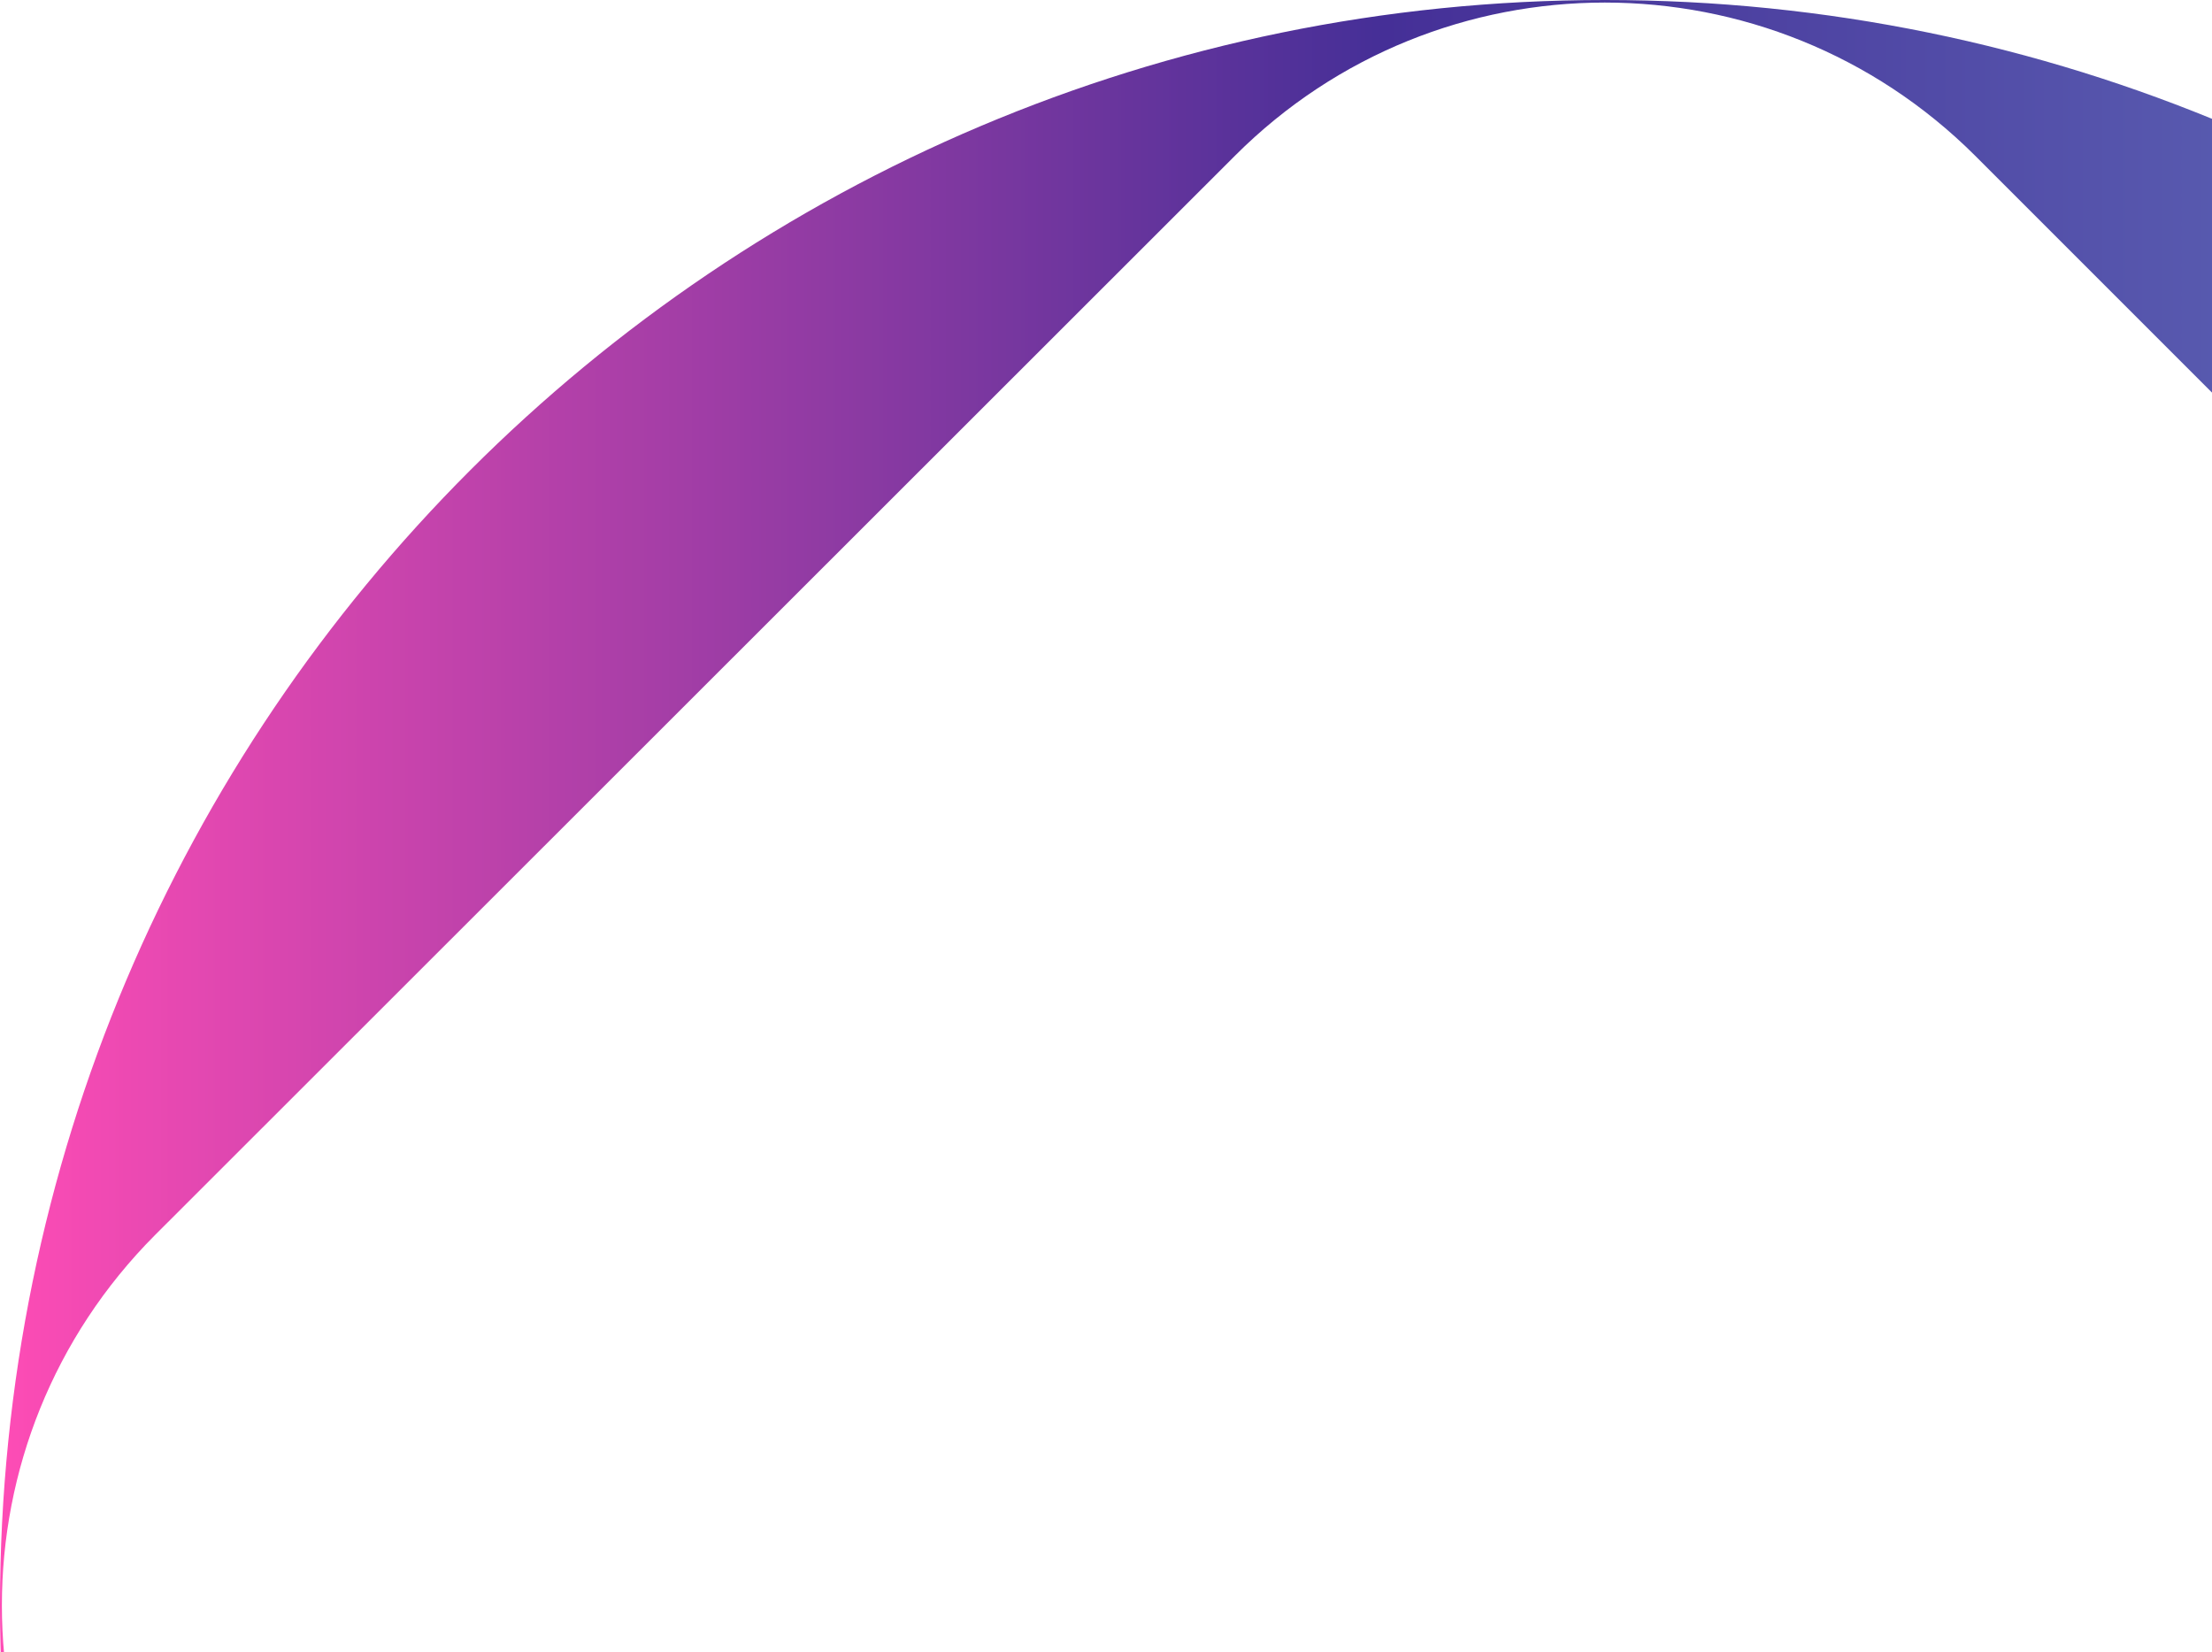
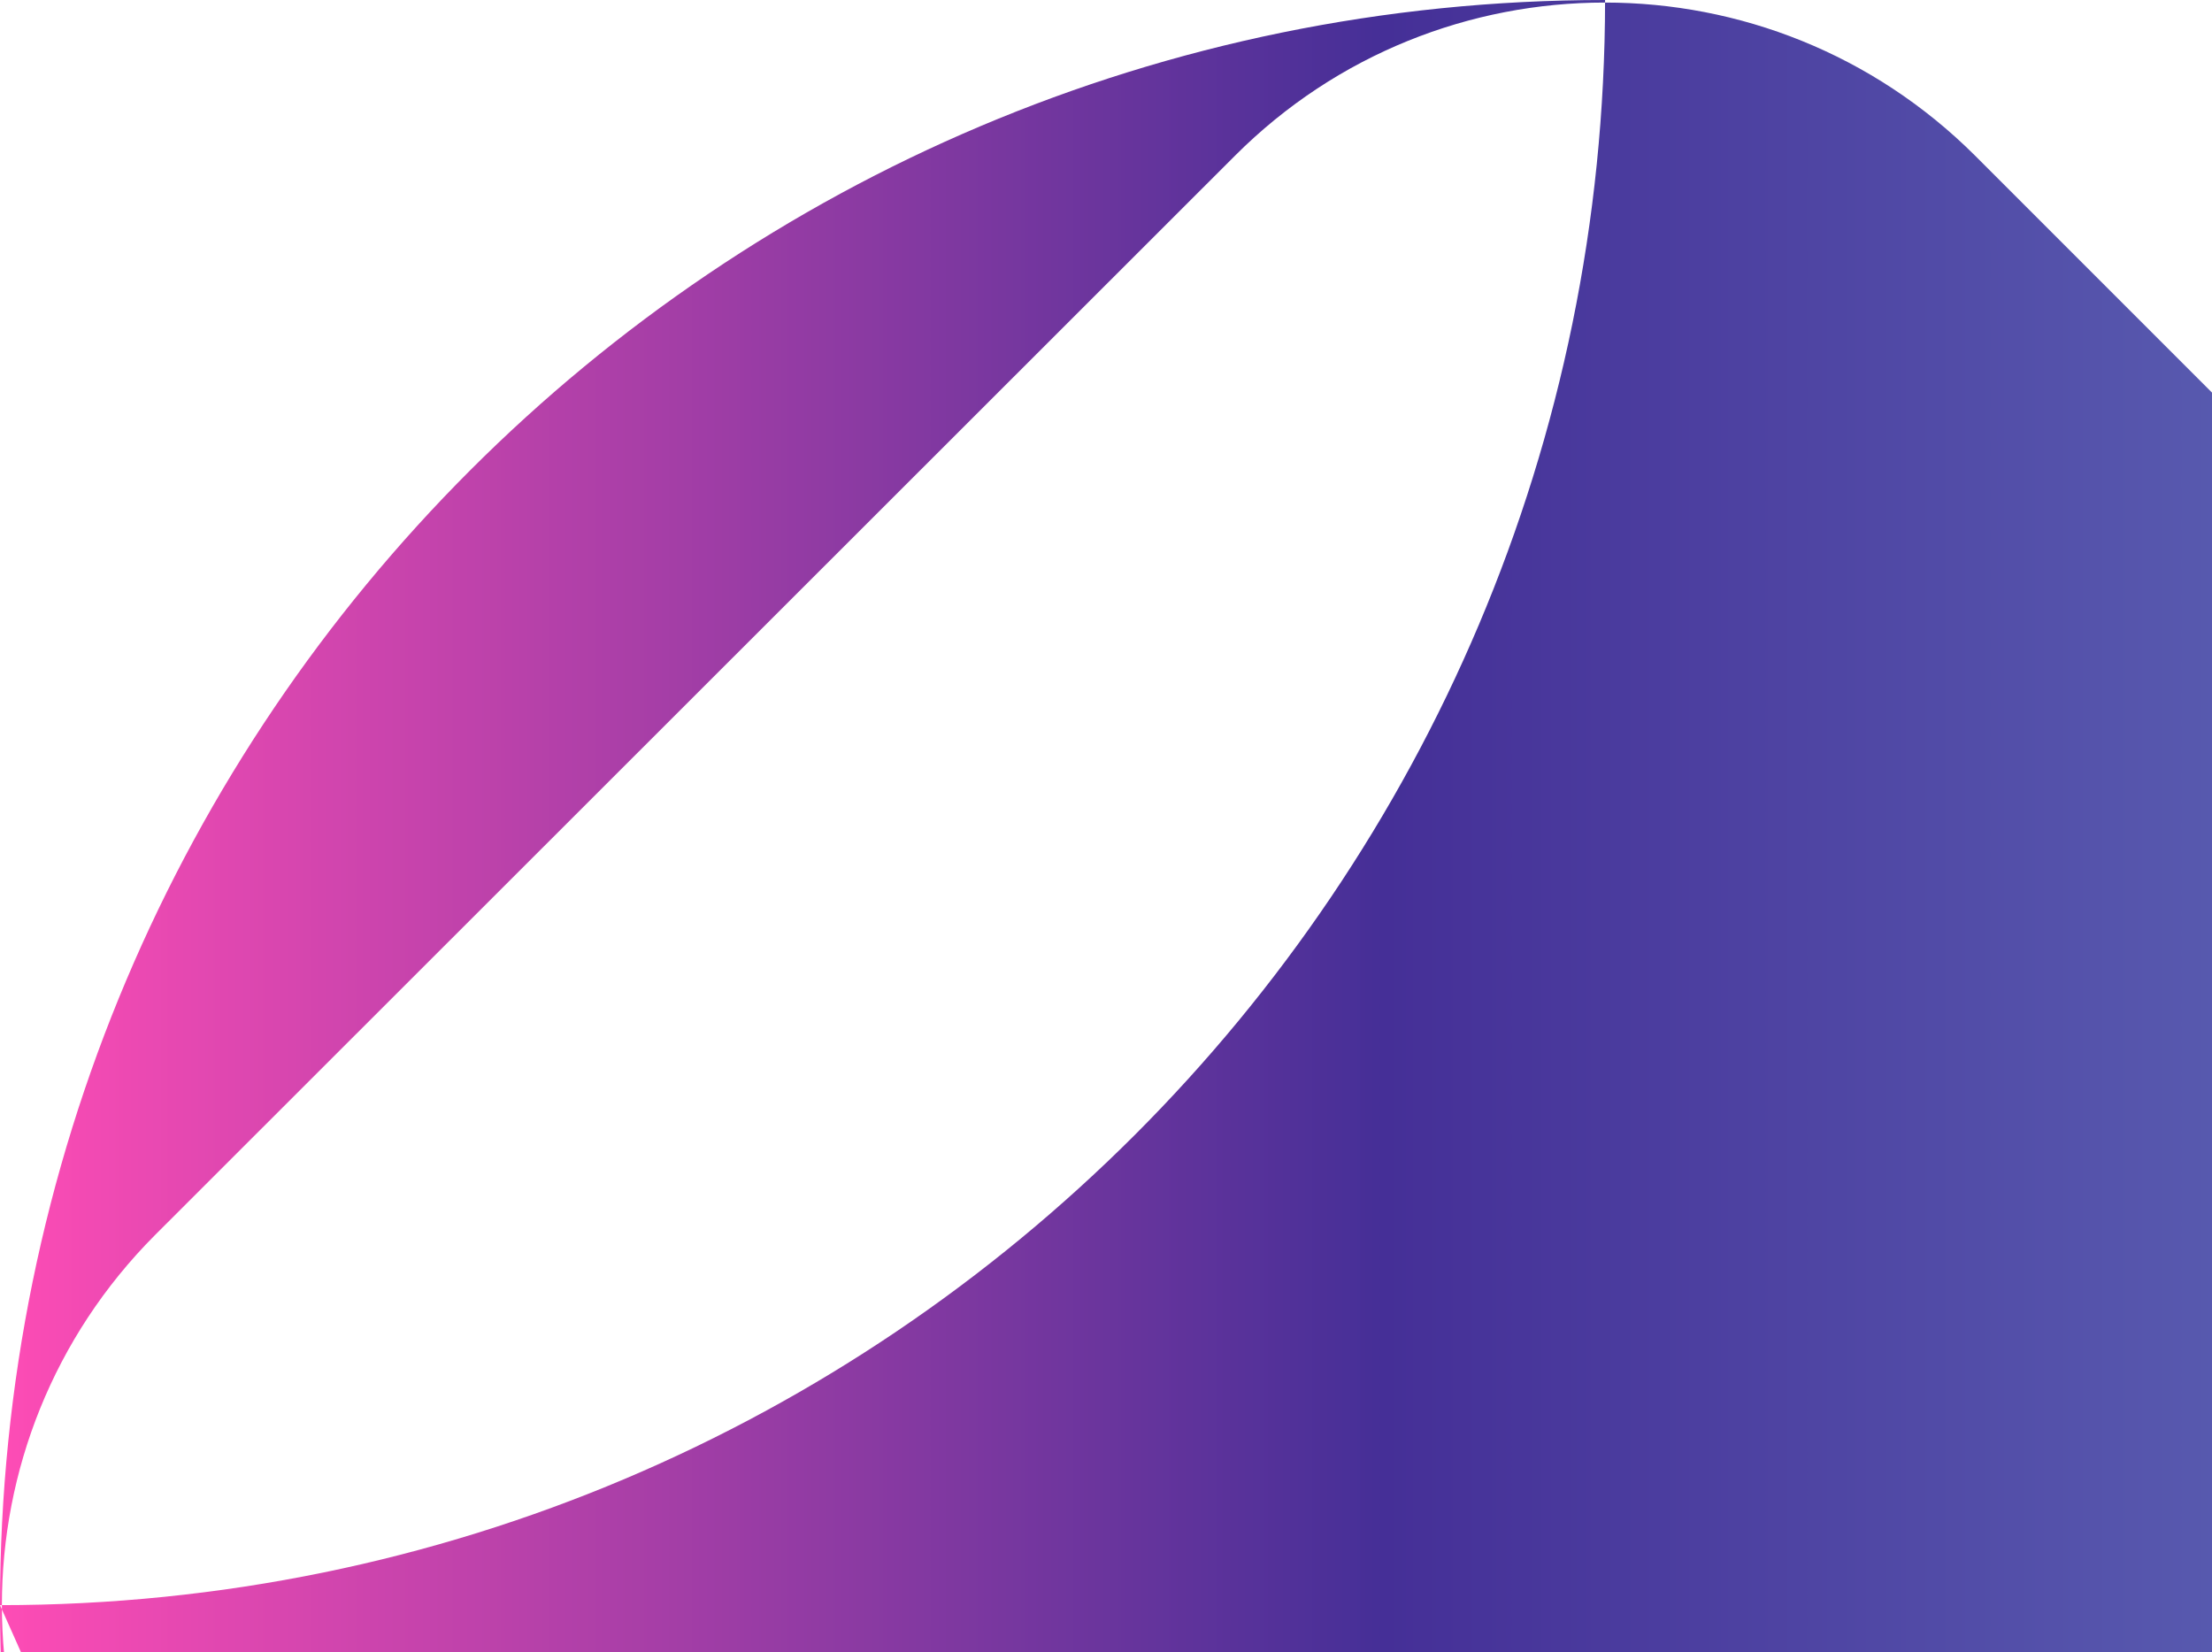
<svg xmlns="http://www.w3.org/2000/svg" version="1.1" id="Layer_1" x="0px" y="0px" viewBox="0 0 324 242" style="enable-background:new 0 0 324 242;" xml:space="preserve">
  <style type="text/css">
	.st0{fill-rule:evenodd;clip-rule:evenodd;fill:url(#SVGID_1_);}
</style>
  <linearGradient id="SVGID_1_" gradientUnits="userSpaceOnUse" x1="0" y1="235.095" x2="470.191" y2="235.095">
    <stop offset="0" style="stop-color:#FE4CB5" />
    <stop offset="0.431" style="stop-color:#452F97" />
    <stop offset="0.879" style="stop-color:#6578C0" />
  </linearGradient>
-   <path class="st0" d="M235.1,0c129.8,0,235.1,105.3,235.1,235.1c0,129.8-105.3,235.1-235.1,235.1C105.3,470.2,0,364.9,0,235.1  C0,105.3,105.3,0,235.1,0z M289.3,447.5c-29.9,29.9-78.4,29.9-108.4,0L22.7,289.3c-29.9-29.9-29.9-78.4,0-108.4L180.9,22.8  c29.9-29.9,78.4-29.9,108.4,0l158.2,158.2c29.9,29.9,29.9,78.4,0,108.4L289.3,447.5L289.3,447.5z" />
+   <path class="st0" d="M235.1,0c0,129.8-105.3,235.1-235.1,235.1C105.3,470.2,0,364.9,0,235.1  C0,105.3,105.3,0,235.1,0z M289.3,447.5c-29.9,29.9-78.4,29.9-108.4,0L22.7,289.3c-29.9-29.9-29.9-78.4,0-108.4L180.9,22.8  c29.9-29.9,78.4-29.9,108.4,0l158.2,158.2c29.9,29.9,29.9,78.4,0,108.4L289.3,447.5L289.3,447.5z" />
</svg>